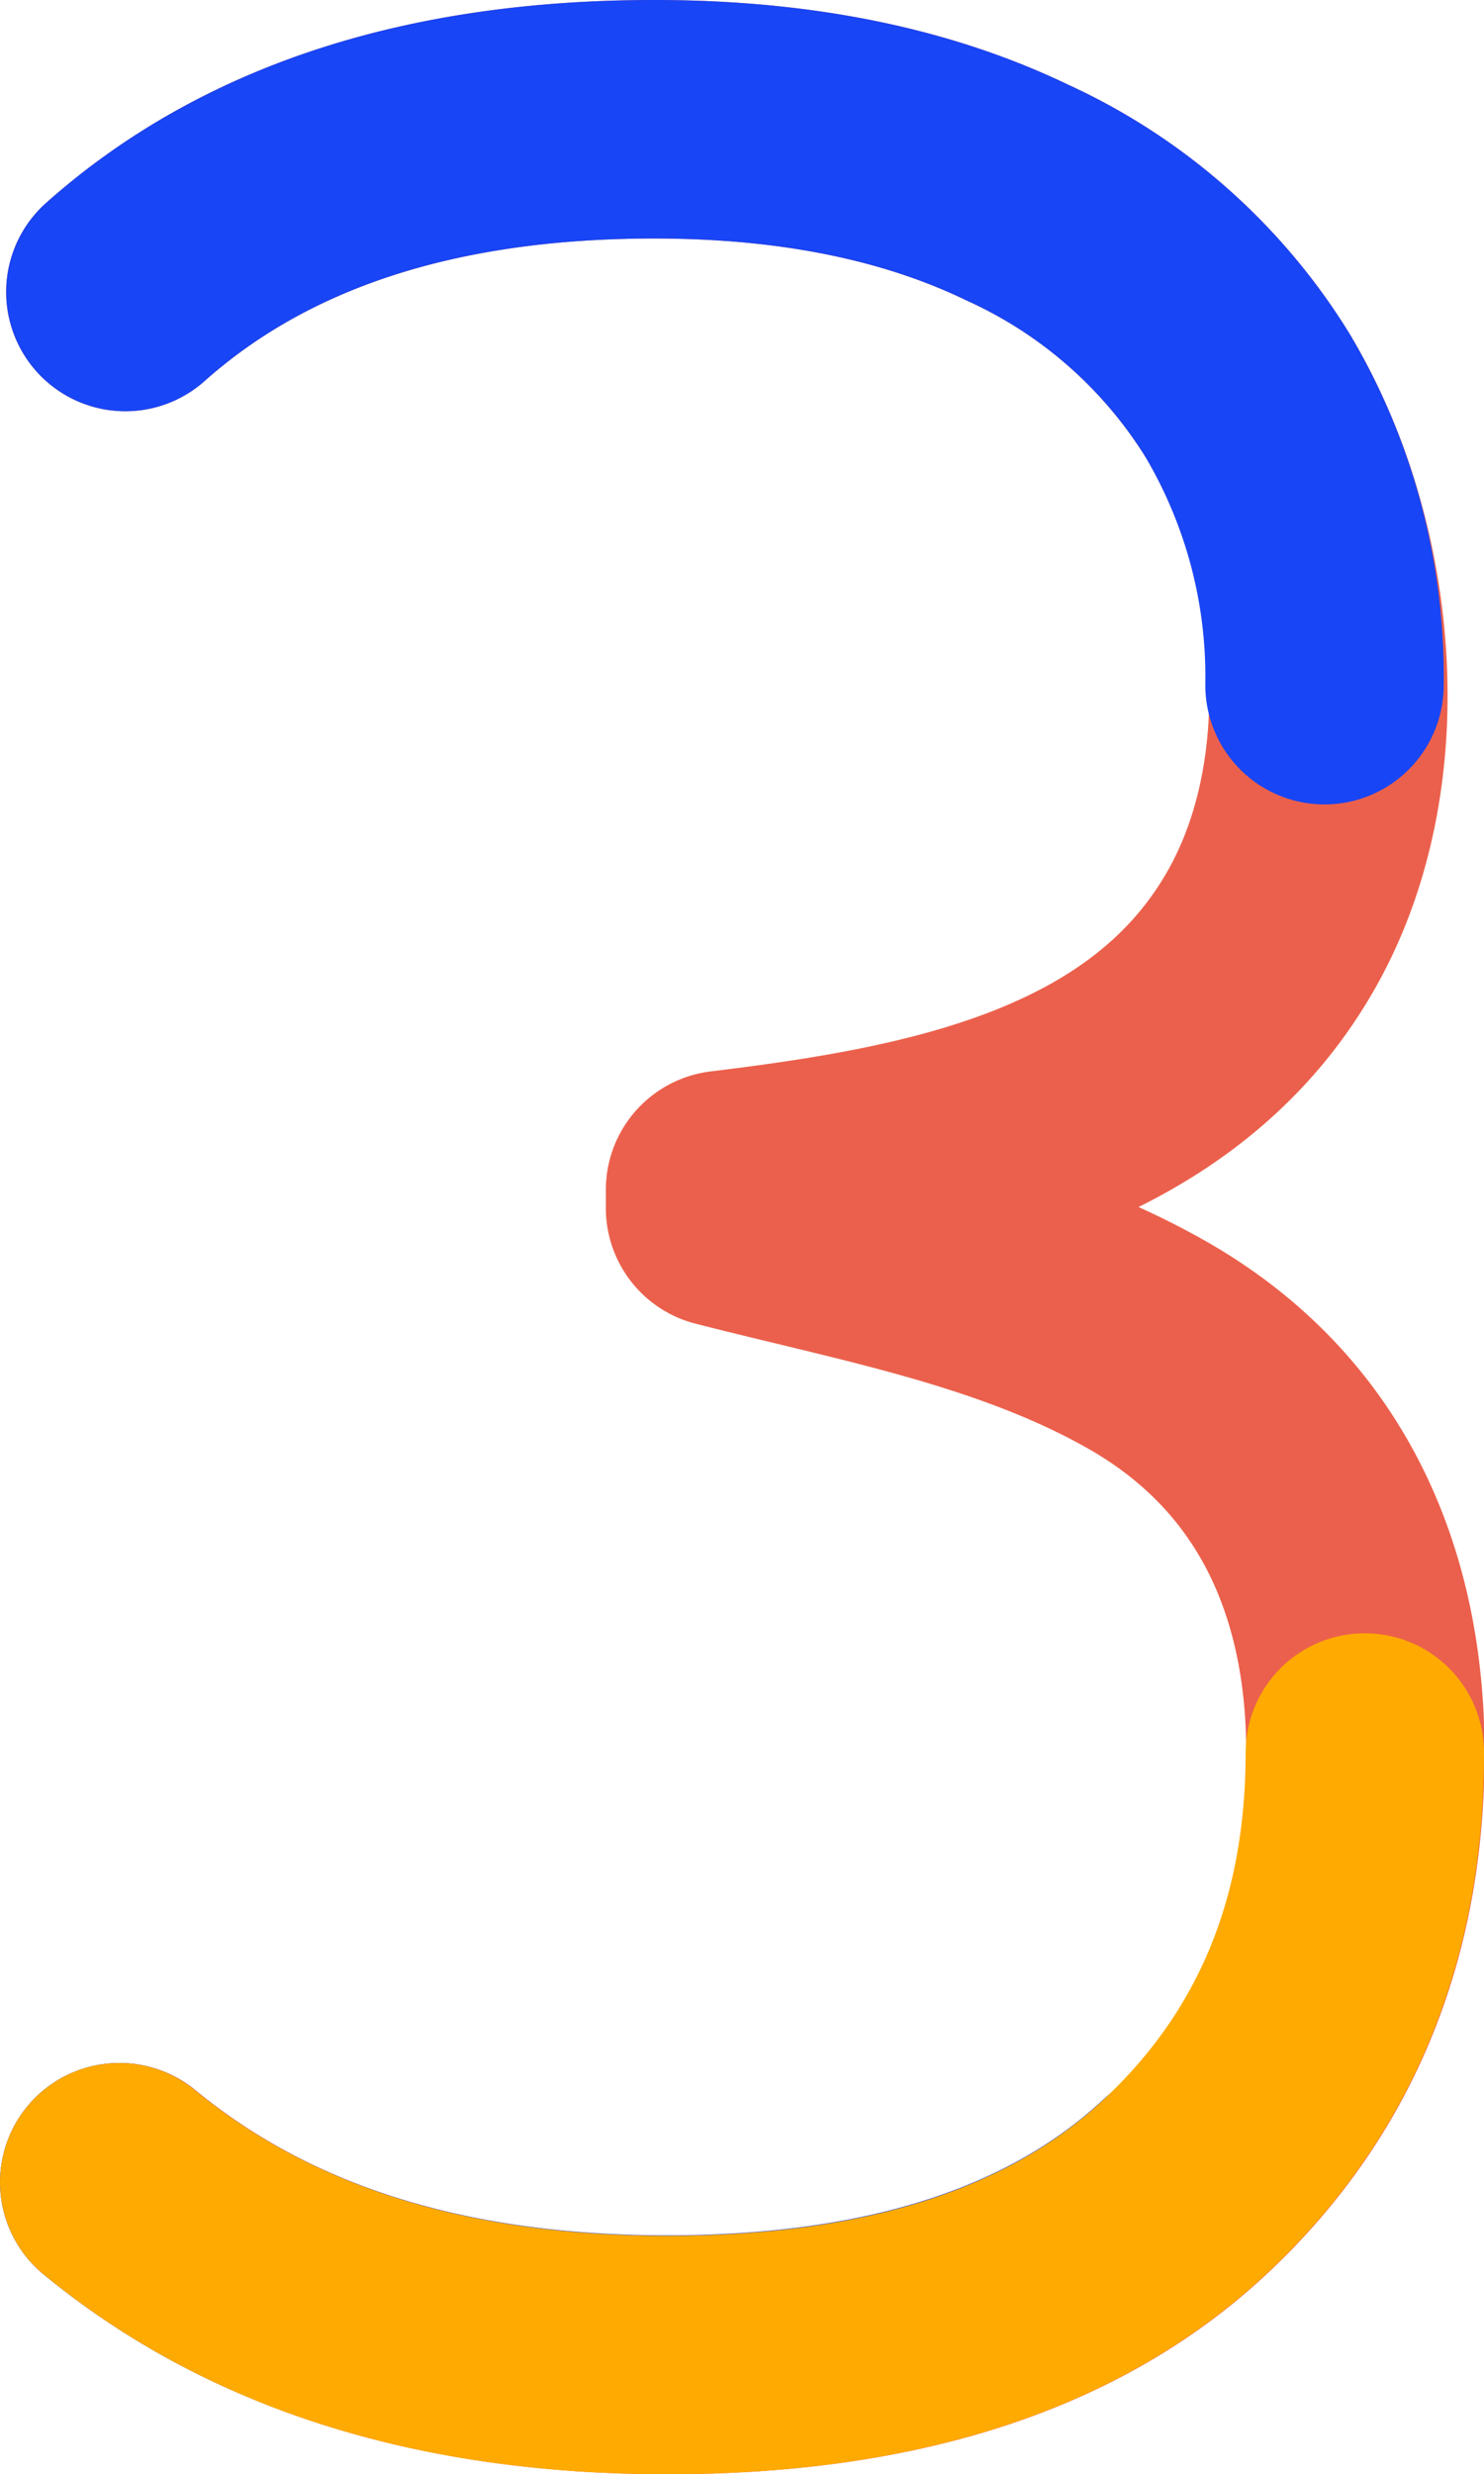
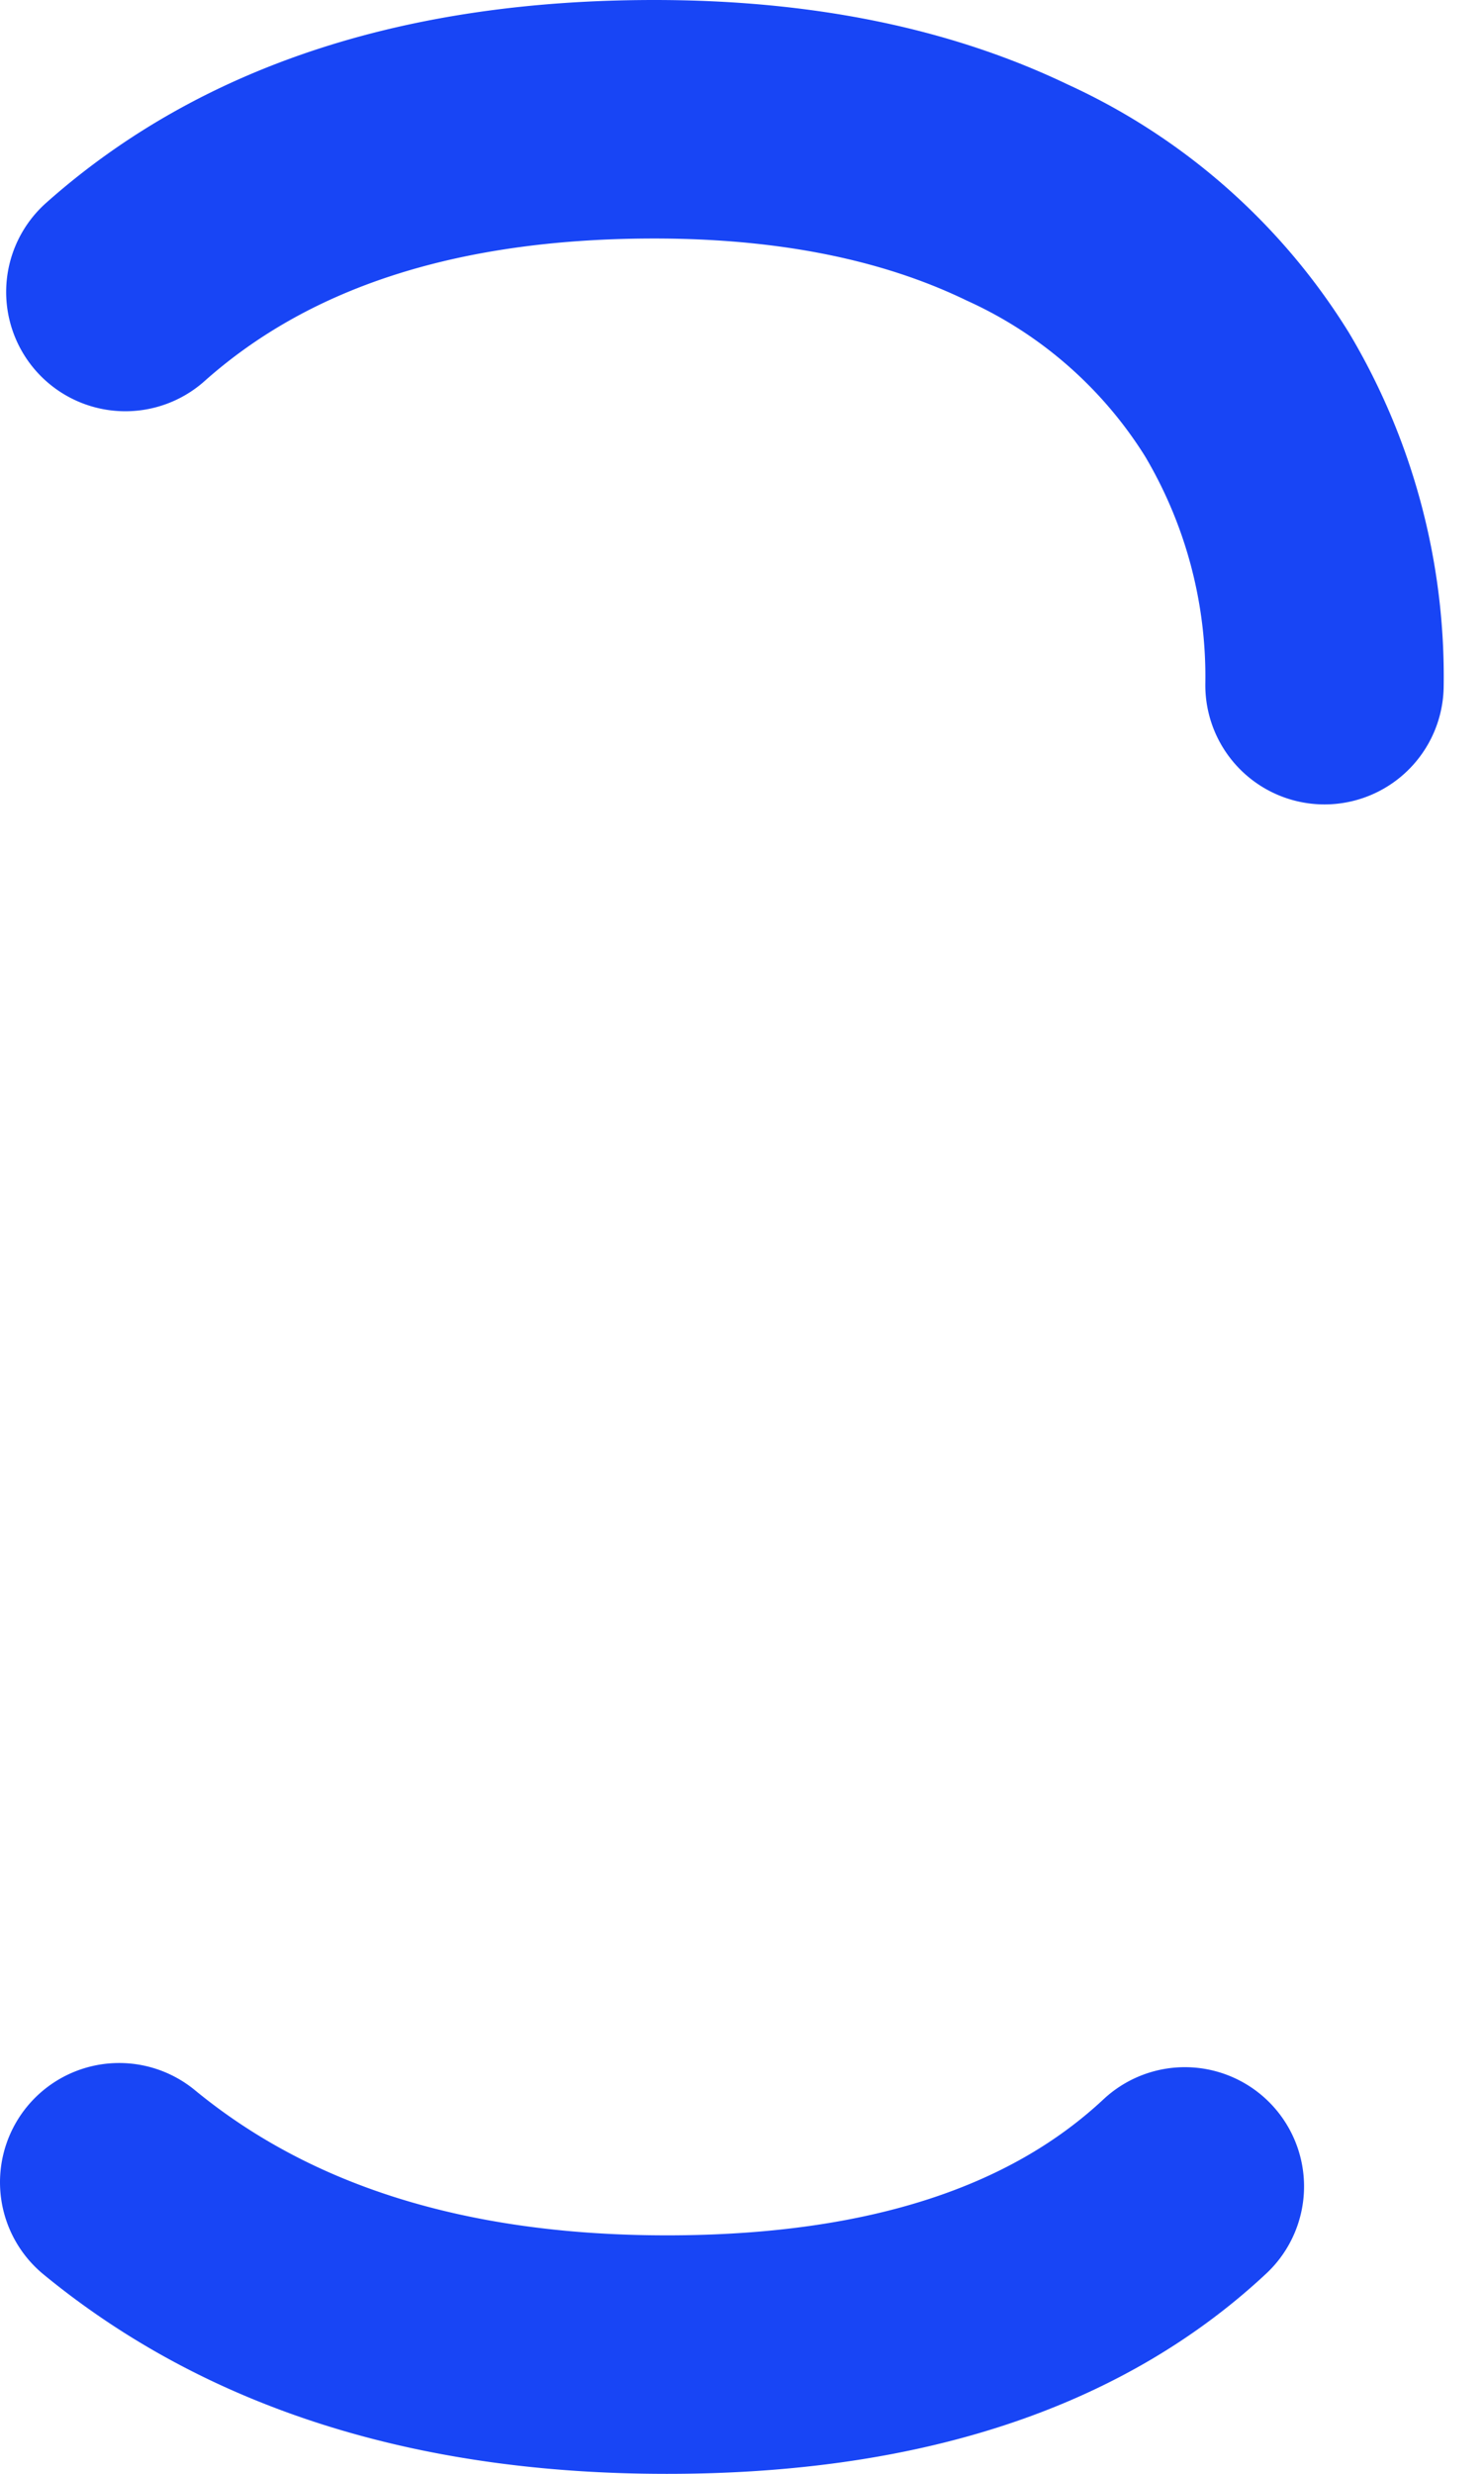
<svg xmlns="http://www.w3.org/2000/svg" viewBox="0 0 74.71 124.48">
  <defs>
    <style>.cls-1,.cls-2,.cls-3{fill:none;stroke-linecap:round;stroke-linejoin:round;stroke-width:12px;}.cls-1{stroke:#eb604c;}.cls-2{stroke:#1845f5;}.cls-3{stroke:#fa0;}</style>
  </defs>
  <g id="Calque_2" data-name="Calque 2">
    <g id="Calque_1-2" data-name="Calque 1">
-       <path class="cls-1" d="M6.31,14.69Q16.08,6,32.94,6,43.56,6,51.22,9.69A26.57,26.57,0,0,1,62.78,19.85c4.6,7.61,5.72,18.82,1.32,26.75-5.49,9.9-17.27,12-27.6,13.26v.92c7.17,1.84,14.72,3.18,21.24,6.88,7.7,4.38,11,11.8,11,20.51q0,13.38-9.06,21.85t-26.08,8.46q-17,0-27.57-8.69" />
      <path class="cls-2" d="M59.65,110q-9.06,8.46-26.08,8.46T6,109.79m.31-95.1Q16.08,6,32.94,6,43.56,6,51.22,9.69A26.57,26.57,0,0,1,62.78,19.85a27.74,27.74,0,0,1,3.9,14.62" />
-       <path class="cls-3" d="M68.71,88.17q0,13.38-9.06,21.85t-26.08,8.46q-17,0-27.57-8.69" />
    </g>
  </g>
</svg>